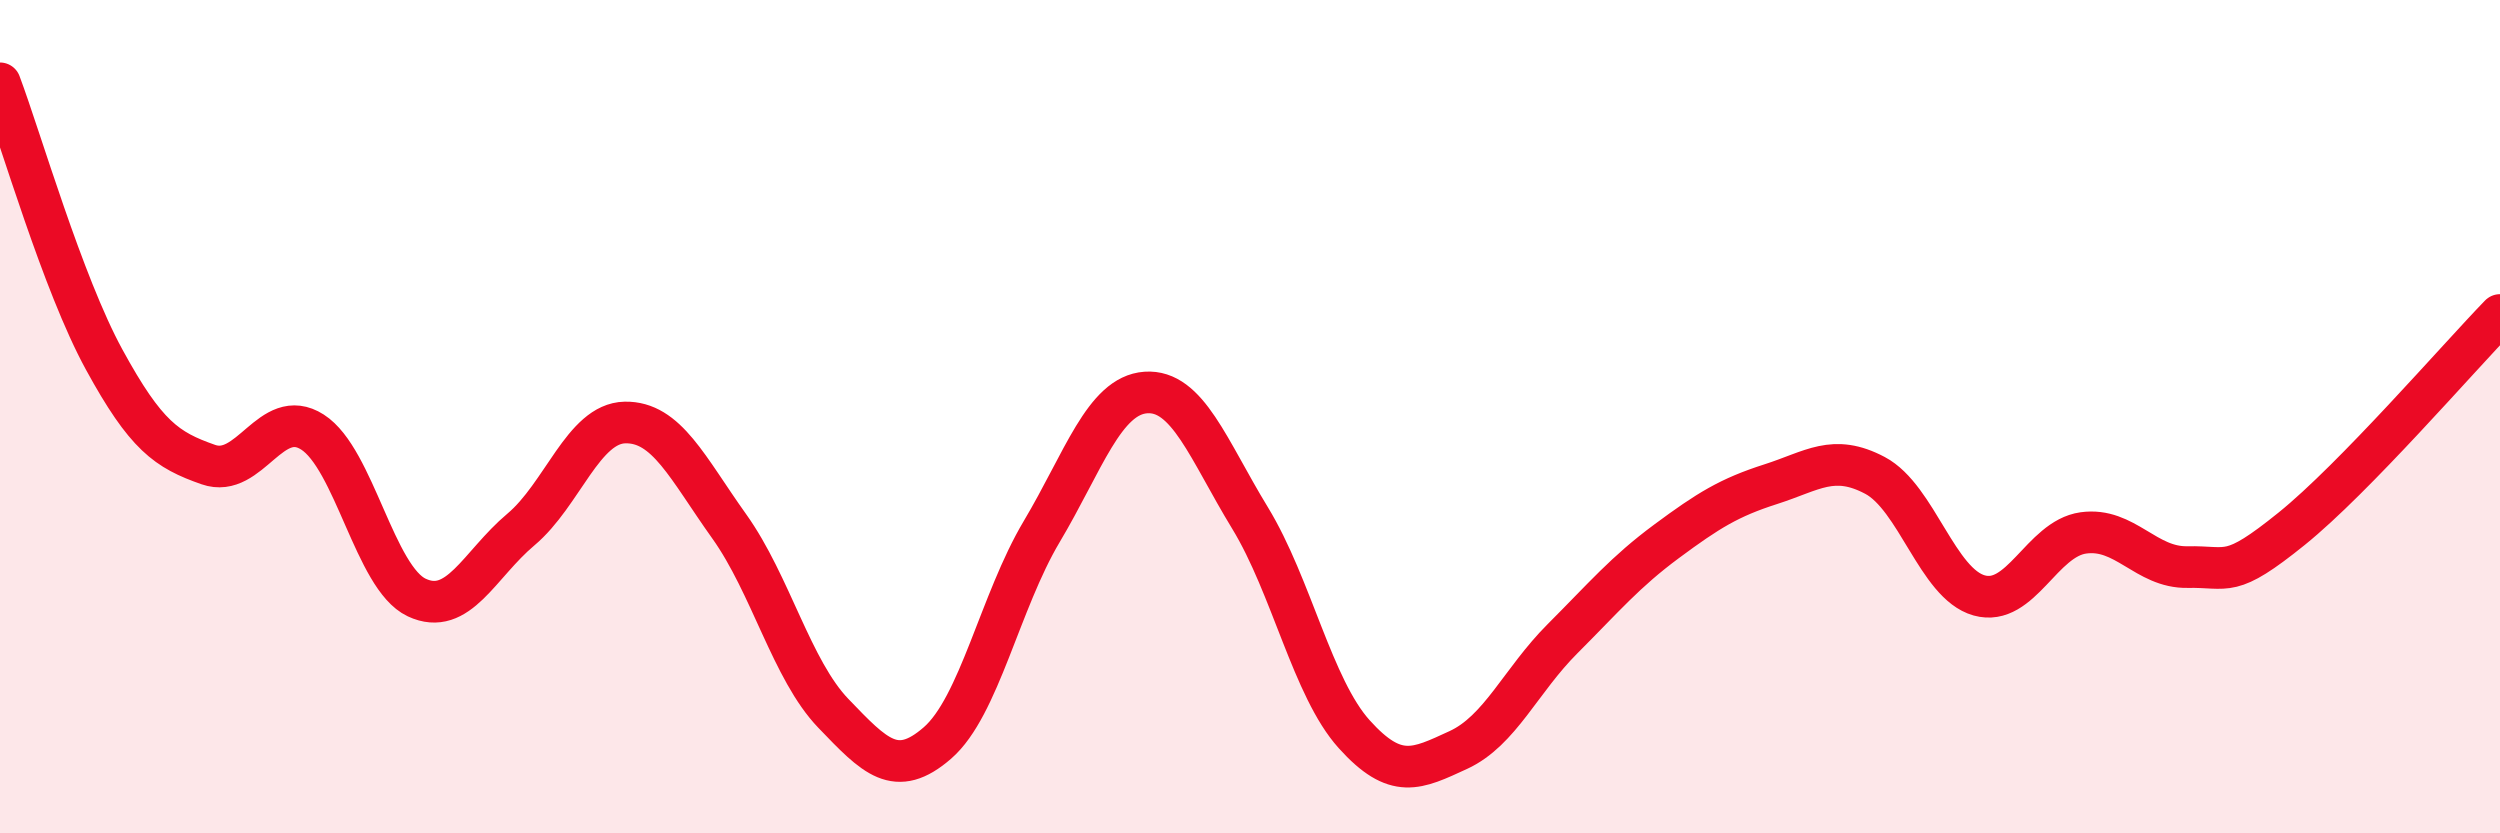
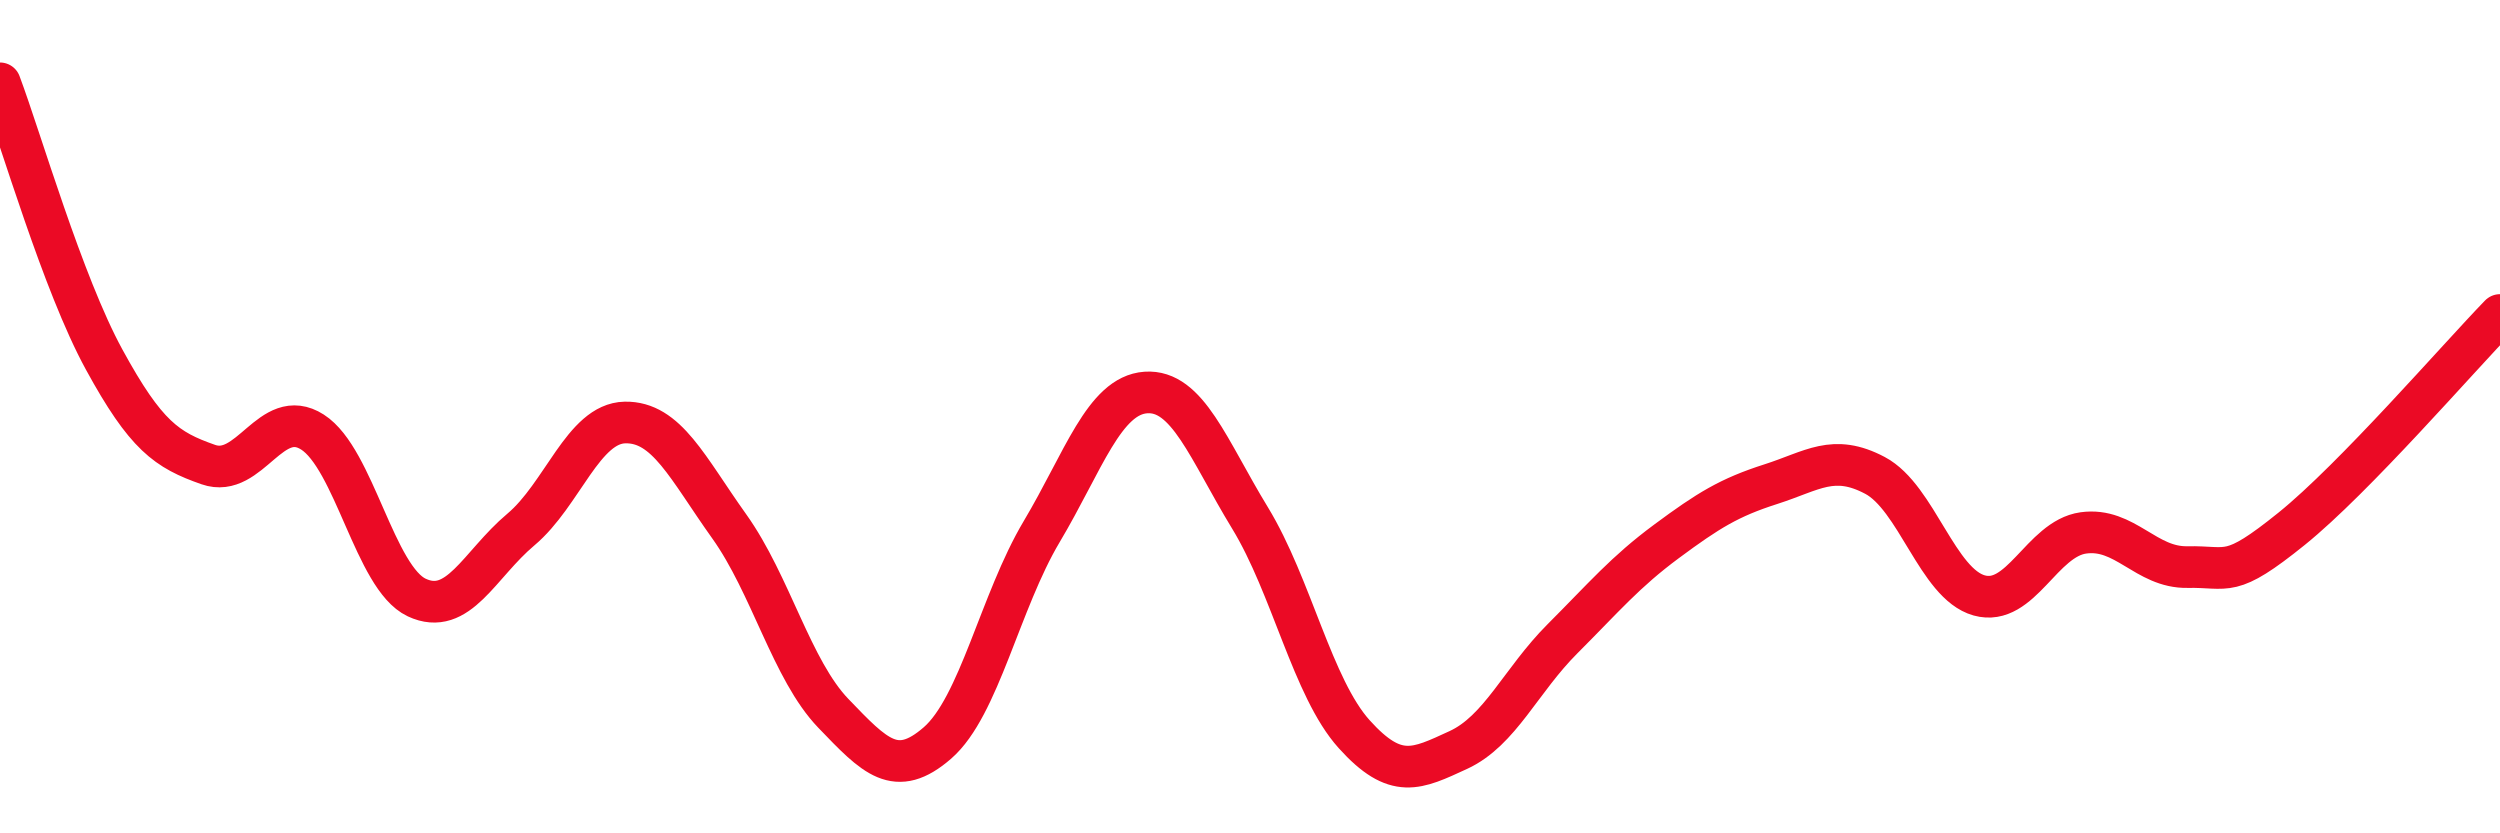
<svg xmlns="http://www.w3.org/2000/svg" width="60" height="20" viewBox="0 0 60 20">
-   <path d="M 0,2 C 0.5,3.33 1.5,6.8 2.5,8.63 C 3.5,10.46 4,10.8 5,11.15 C 6,11.5 6.5,9.73 7.5,10.37 C 8.5,11.01 9,13.87 10,14.34 C 11,14.81 11.5,13.55 12.5,12.71 C 13.5,11.87 14,10.16 15,10.14 C 16,10.12 16.5,11.23 17.5,12.63 C 18.5,14.03 19,16.08 20,17.12 C 21,18.16 21.5,18.7 22.5,17.83 C 23.5,16.96 24,14.44 25,12.76 C 26,11.08 26.5,9.49 27.5,9.42 C 28.5,9.35 29,10.79 30,12.43 C 31,14.07 31.5,16.51 32.5,17.62 C 33.5,18.73 34,18.46 35,18 C 36,17.54 36.5,16.33 37.5,15.33 C 38.5,14.33 39,13.73 40,12.99 C 41,12.25 41.5,11.94 42.5,11.62 C 43.5,11.3 44,10.88 45,11.41 C 46,11.94 46.5,14.01 47.5,14.29 C 48.5,14.57 49,12.93 50,12.79 C 51,12.65 51.5,13.63 52.5,13.61 C 53.5,13.59 53.5,13.9 55,12.69 C 56.5,11.48 59,8.59 60,7.56L60 20L0 20Z" fill="#EB0A25" opacity="0.1" stroke-linecap="round" stroke-linejoin="round" />
  <path d="M 0,2 C 0.5,3.33 1.5,6.8 2.5,8.63 C 3.5,10.46 4,10.8 5,11.15 C 6,11.5 6.5,9.73 7.5,10.37 C 8.5,11.01 9,13.87 10,14.34 C 11,14.81 11.5,13.55 12.5,12.71 C 13.5,11.87 14,10.16 15,10.14 C 16,10.12 16.5,11.23 17.5,12.63 C 18.5,14.03 19,16.08 20,17.12 C 21,18.16 21.5,18.7 22.5,17.83 C 23.5,16.96 24,14.44 25,12.76 C 26,11.08 26.5,9.49 27.5,9.42 C 28.5,9.35 29,10.79 30,12.43 C 31,14.07 31.5,16.51 32.5,17.62 C 33.5,18.73 34,18.46 35,18 C 36,17.54 36.5,16.33 37.5,15.33 C 38.5,14.33 39,13.73 40,12.99 C 41,12.25 41.5,11.94 42.5,11.62 C 43.5,11.3 44,10.88 45,11.41 C 46,11.94 46.5,14.01 47.5,14.29 C 48.5,14.57 49,12.93 50,12.79 C 51,12.65 51.5,13.63 52.5,13.61 C 53.5,13.59 53.5,13.9 55,12.69 C 56.5,11.48 59,8.59 60,7.56" stroke="#EB0A25" stroke-width="1" fill="none" stroke-linecap="round" stroke-linejoin="round" />
</svg>